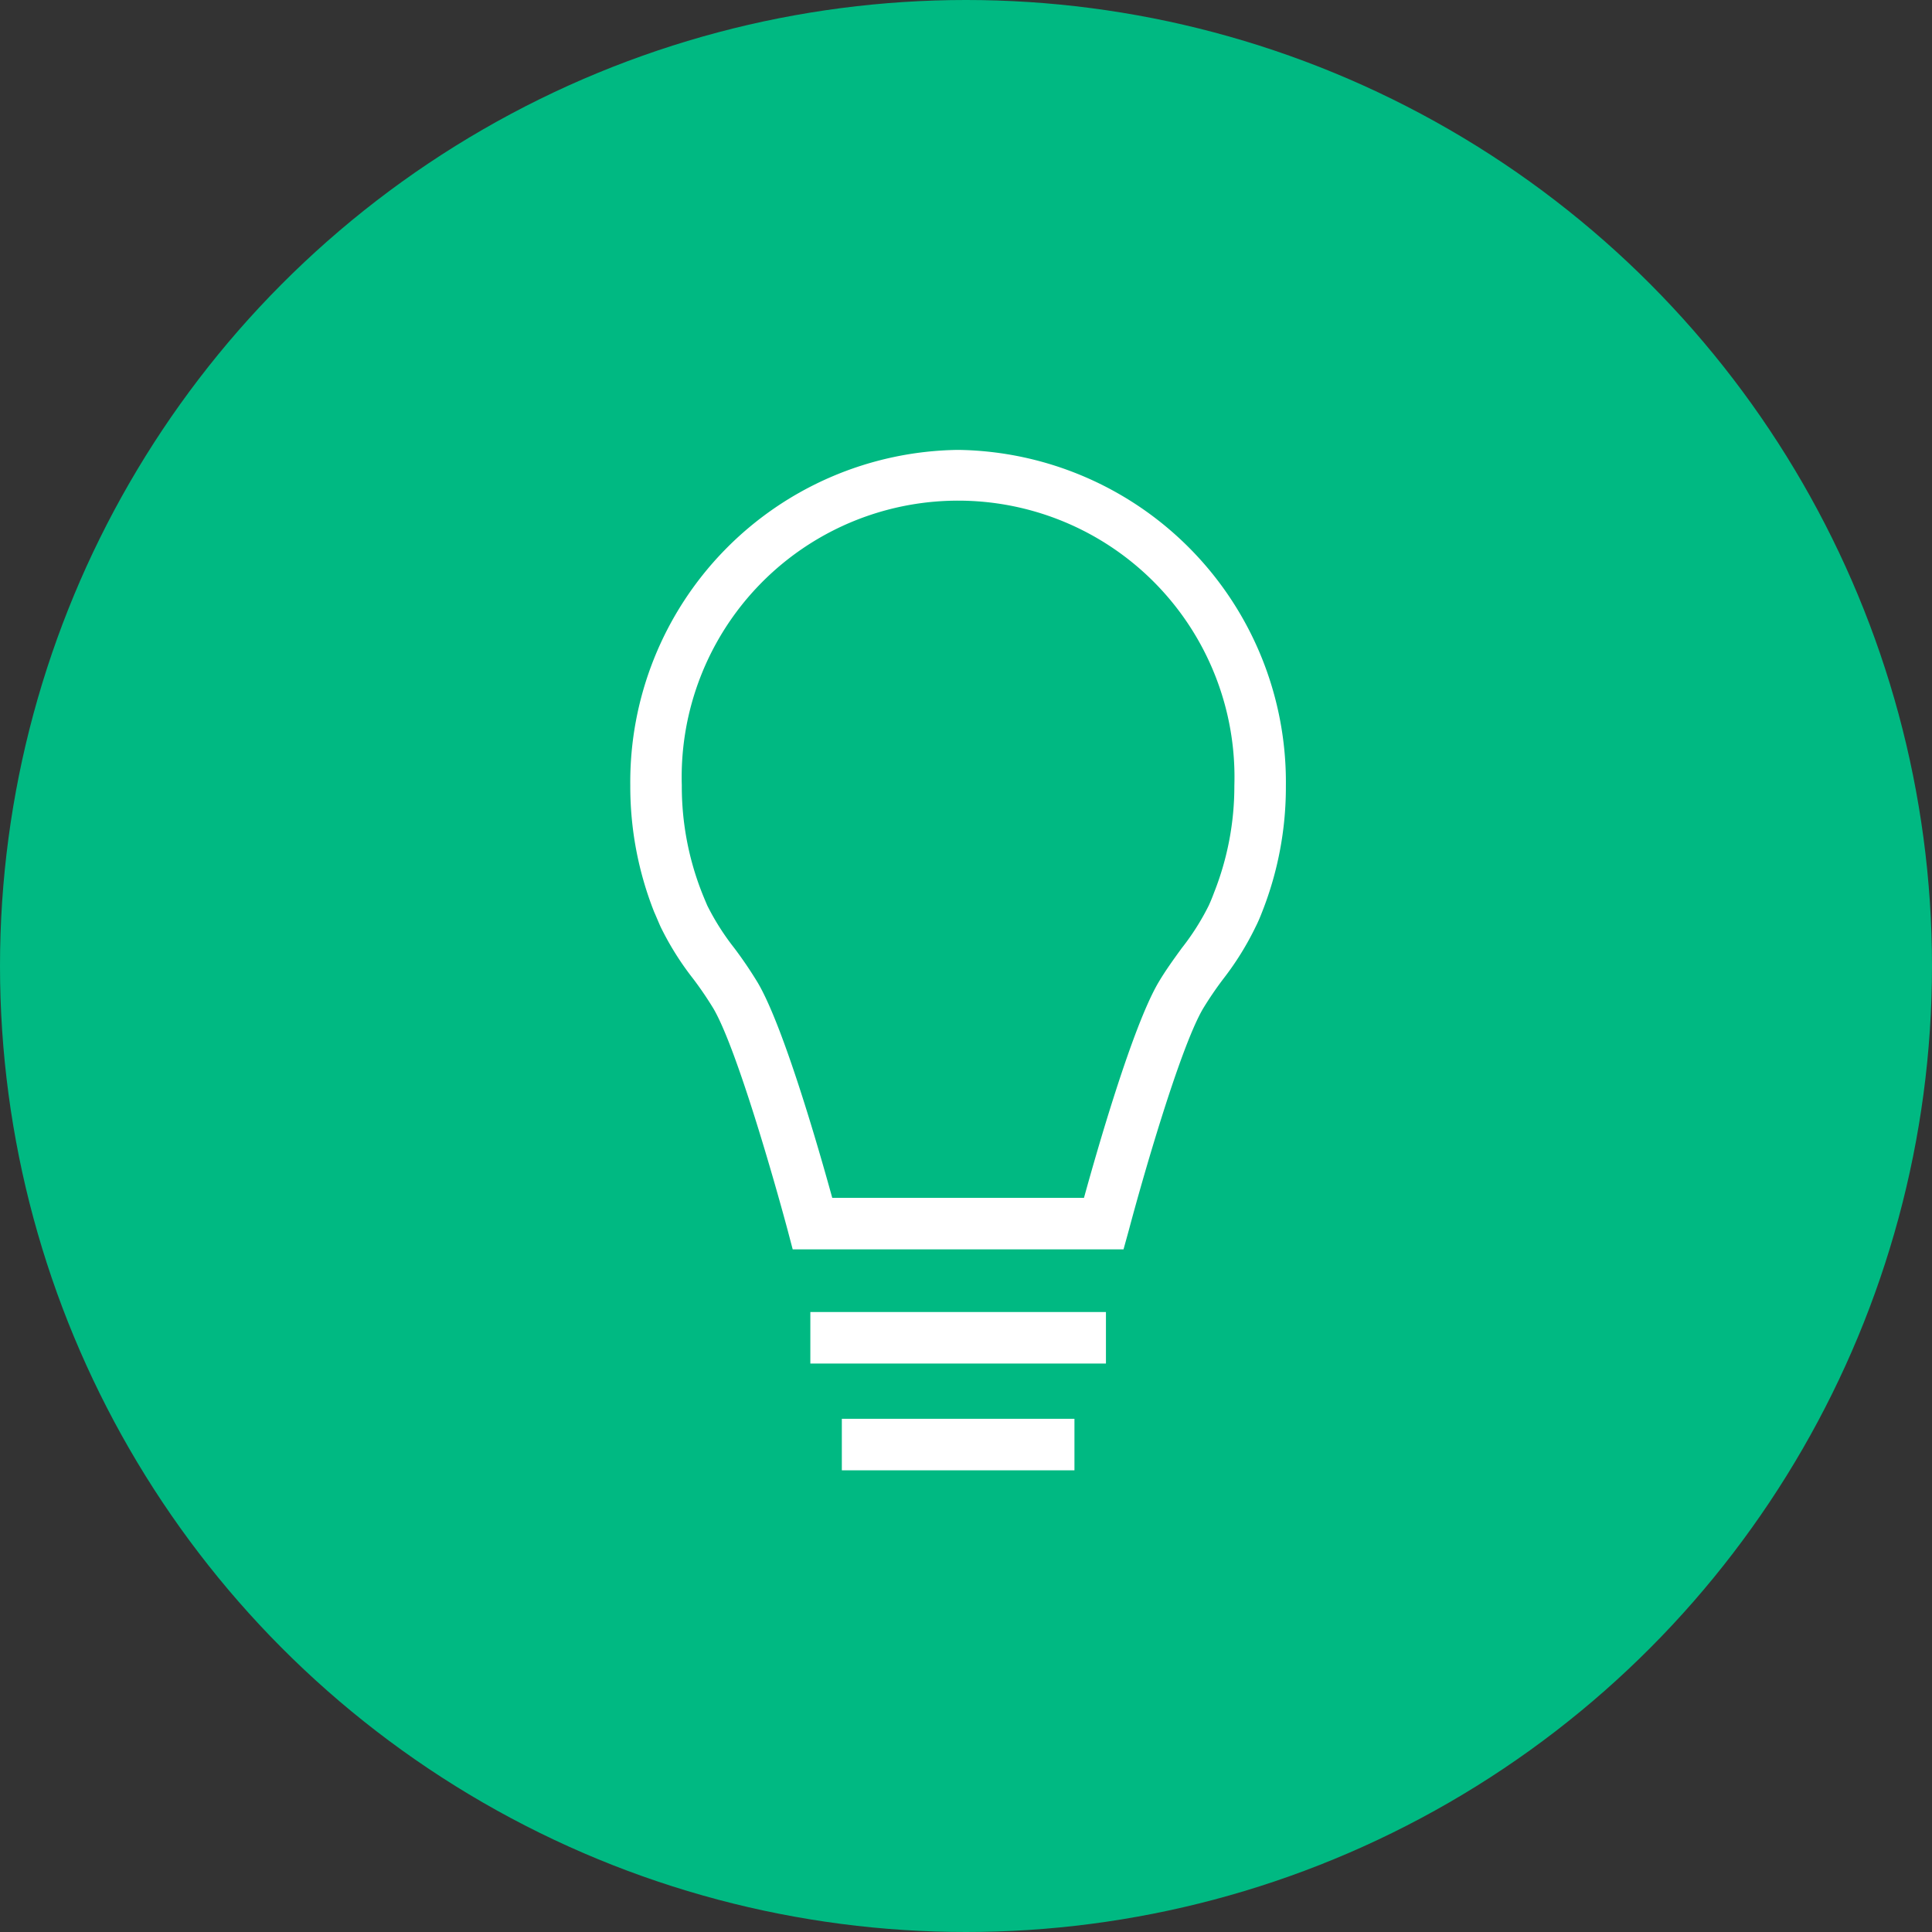
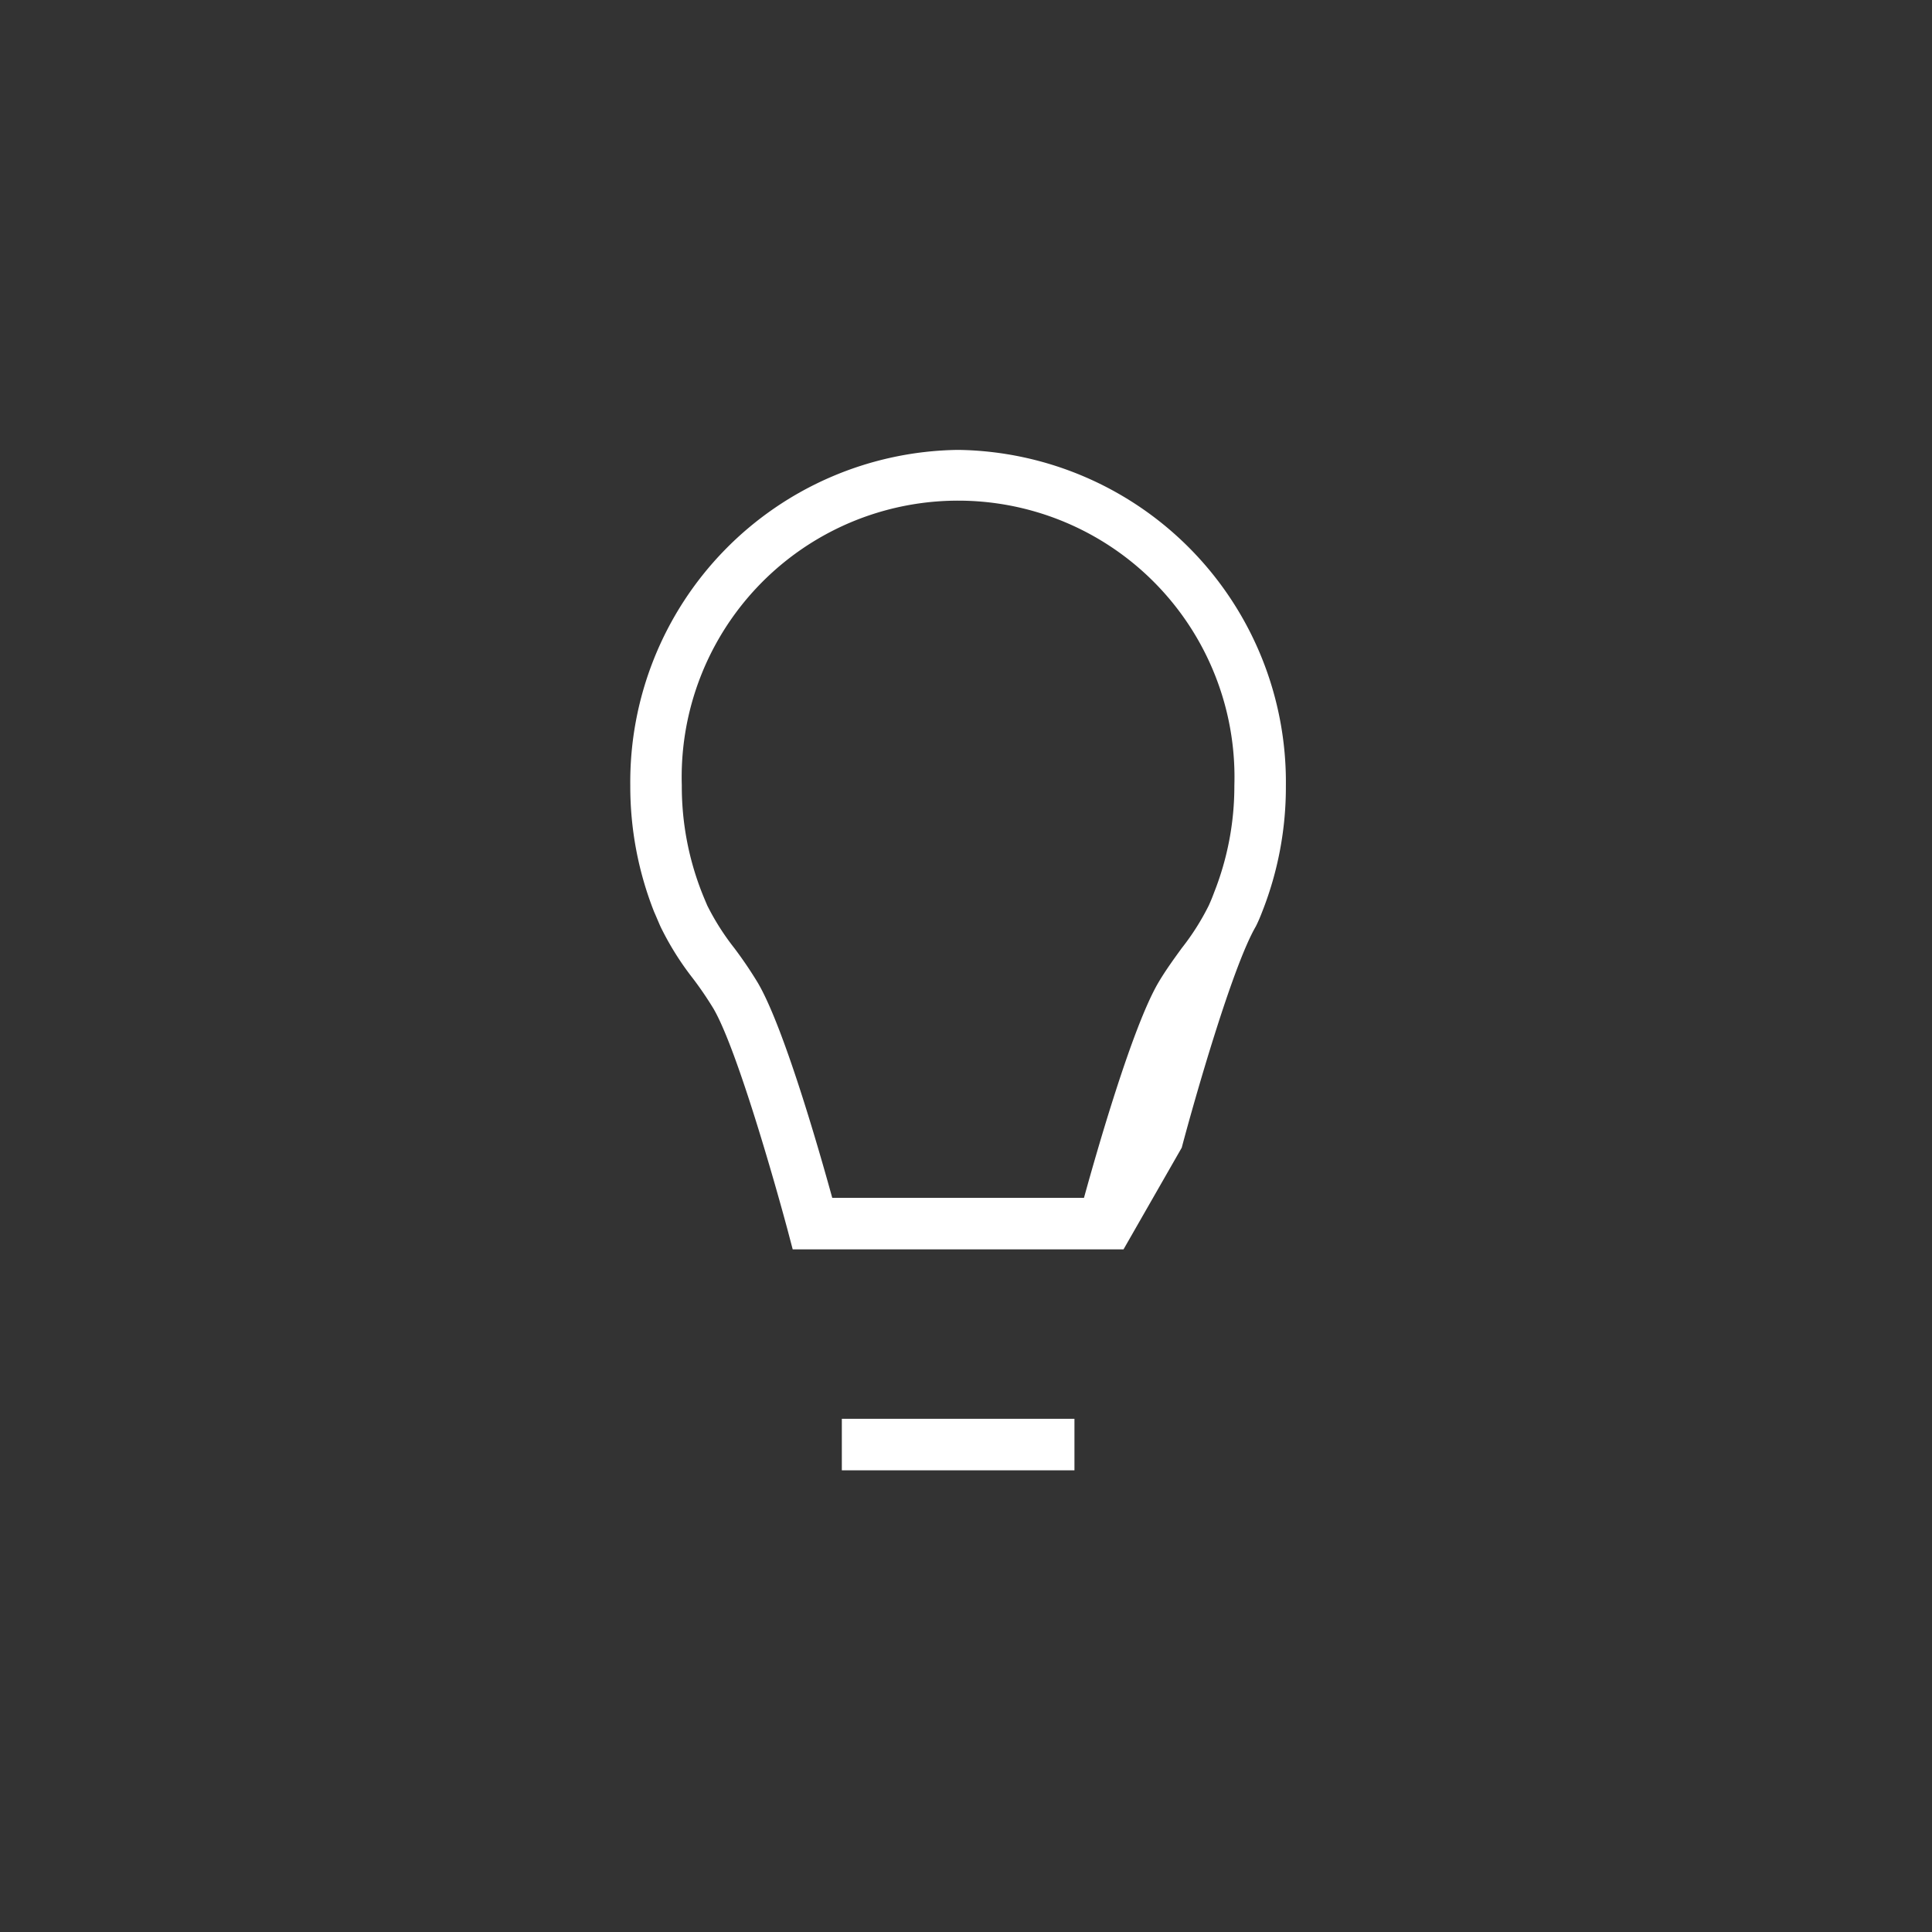
<svg xmlns="http://www.w3.org/2000/svg" viewBox="0 0 300 300">
  <rect x="0" y="0" width="300" height="300" fill="#333333" stroke="none" />
  <defs>
    <style>.cls-1{fill:#00b982;}.cls-2{fill:#fff;}</style>
  </defs>
  <g id="Layer_2" data-name="Layer 2">
    <g id="Layer_1-2" data-name="Layer 1">
      <g id="Group_1065" data-name="Group 1065">
        <g id="Group_976-2" data-name="Group 976-2">
          <g id="Group_691-2-2" data-name="Group 691-2-2">
            <g id="Ellipse_156-2-2" data-name="Ellipse 156-2-2">
-               <circle class="cls-1" cx="150" cy="150" r="150" />
-             </g>
+               </g>
          </g>
        </g>
        <g id="Group_508" data-name="Group 508">
          <g id="Group_412" data-name="Group 412">
            <g id="Path_945" data-name="Path 945">
-               <path class="cls-2" d="M174.46,194H123.09l-.79-3c-2-7.45-7.88-28.14-11.5-34.36a54.59,54.59,0,0,0-3.23-4.74,45.09,45.09,0,0,1-5-8c-.35-.79-.66-1.55-1-2.31A53,53,0,0,1,97.87,122a51.58,51.58,0,0,1,50.84-52.14h.11a51.6,51.6,0,0,1,50.85,52.2A52.68,52.68,0,0,1,196,141.56c-.3.78-.62,1.55-1,2.3a45.46,45.46,0,0,1-5,8.08,53.91,53.91,0,0,0-3.21,4.71c-3.63,6.22-9.53,26.91-11.5,34.35Zm-45.23-8h39.09c2.05-7.43,7.51-26.49,11.52-33.37,1.14-1.94,2.42-3.69,3.65-5.39a38.09,38.09,0,0,0,4.21-6.64c.29-.64.56-1.29.82-2A44.8,44.8,0,0,0,191.67,122a42.92,42.92,0,1,0-85.8-.06A45,45,0,0,0,109,138.62c.26.66.54,1.32.83,2a38.62,38.62,0,0,0,4.17,6.57,63.57,63.57,0,0,1,3.68,5.43C121.71,159.48,127.18,178.55,129.23,186Z" />
+               <path class="cls-2" d="M174.46,194H123.09l-.79-3c-2-7.45-7.88-28.14-11.5-34.36a54.59,54.59,0,0,0-3.23-4.74,45.09,45.09,0,0,1-5-8c-.35-.79-.66-1.55-1-2.31A53,53,0,0,1,97.87,122a51.58,51.58,0,0,1,50.84-52.14h.11a51.6,51.6,0,0,1,50.85,52.2A52.68,52.68,0,0,1,196,141.56c-.3.78-.62,1.55-1,2.3c-3.63,6.22-9.53,26.91-11.5,34.35Zm-45.23-8h39.09c2.05-7.43,7.51-26.49,11.52-33.37,1.14-1.94,2.42-3.69,3.65-5.39a38.09,38.09,0,0,0,4.21-6.64c.29-.64.56-1.29.82-2A44.8,44.8,0,0,0,191.67,122a42.92,42.92,0,1,0-85.8-.06A45,45,0,0,0,109,138.62c.26.66.54,1.32.83,2a38.62,38.62,0,0,0,4.17,6.57,63.57,63.57,0,0,1,3.68,5.43C121.71,159.48,127.18,178.55,129.23,186Z" />
            </g>
          </g>
          <g id="Line_424" data-name="Line 424">
-             <rect class="cls-2" x="125.83" y="203.73" width="45.9" height="8" />
-           </g>
+             </g>
          <g id="Line_425" data-name="Line 425">
            <rect class="cls-2" x="130.72" y="220.31" width="36.12" height="8" />
          </g>
        </g>
      </g>
    </g>
  </g>
</svg>